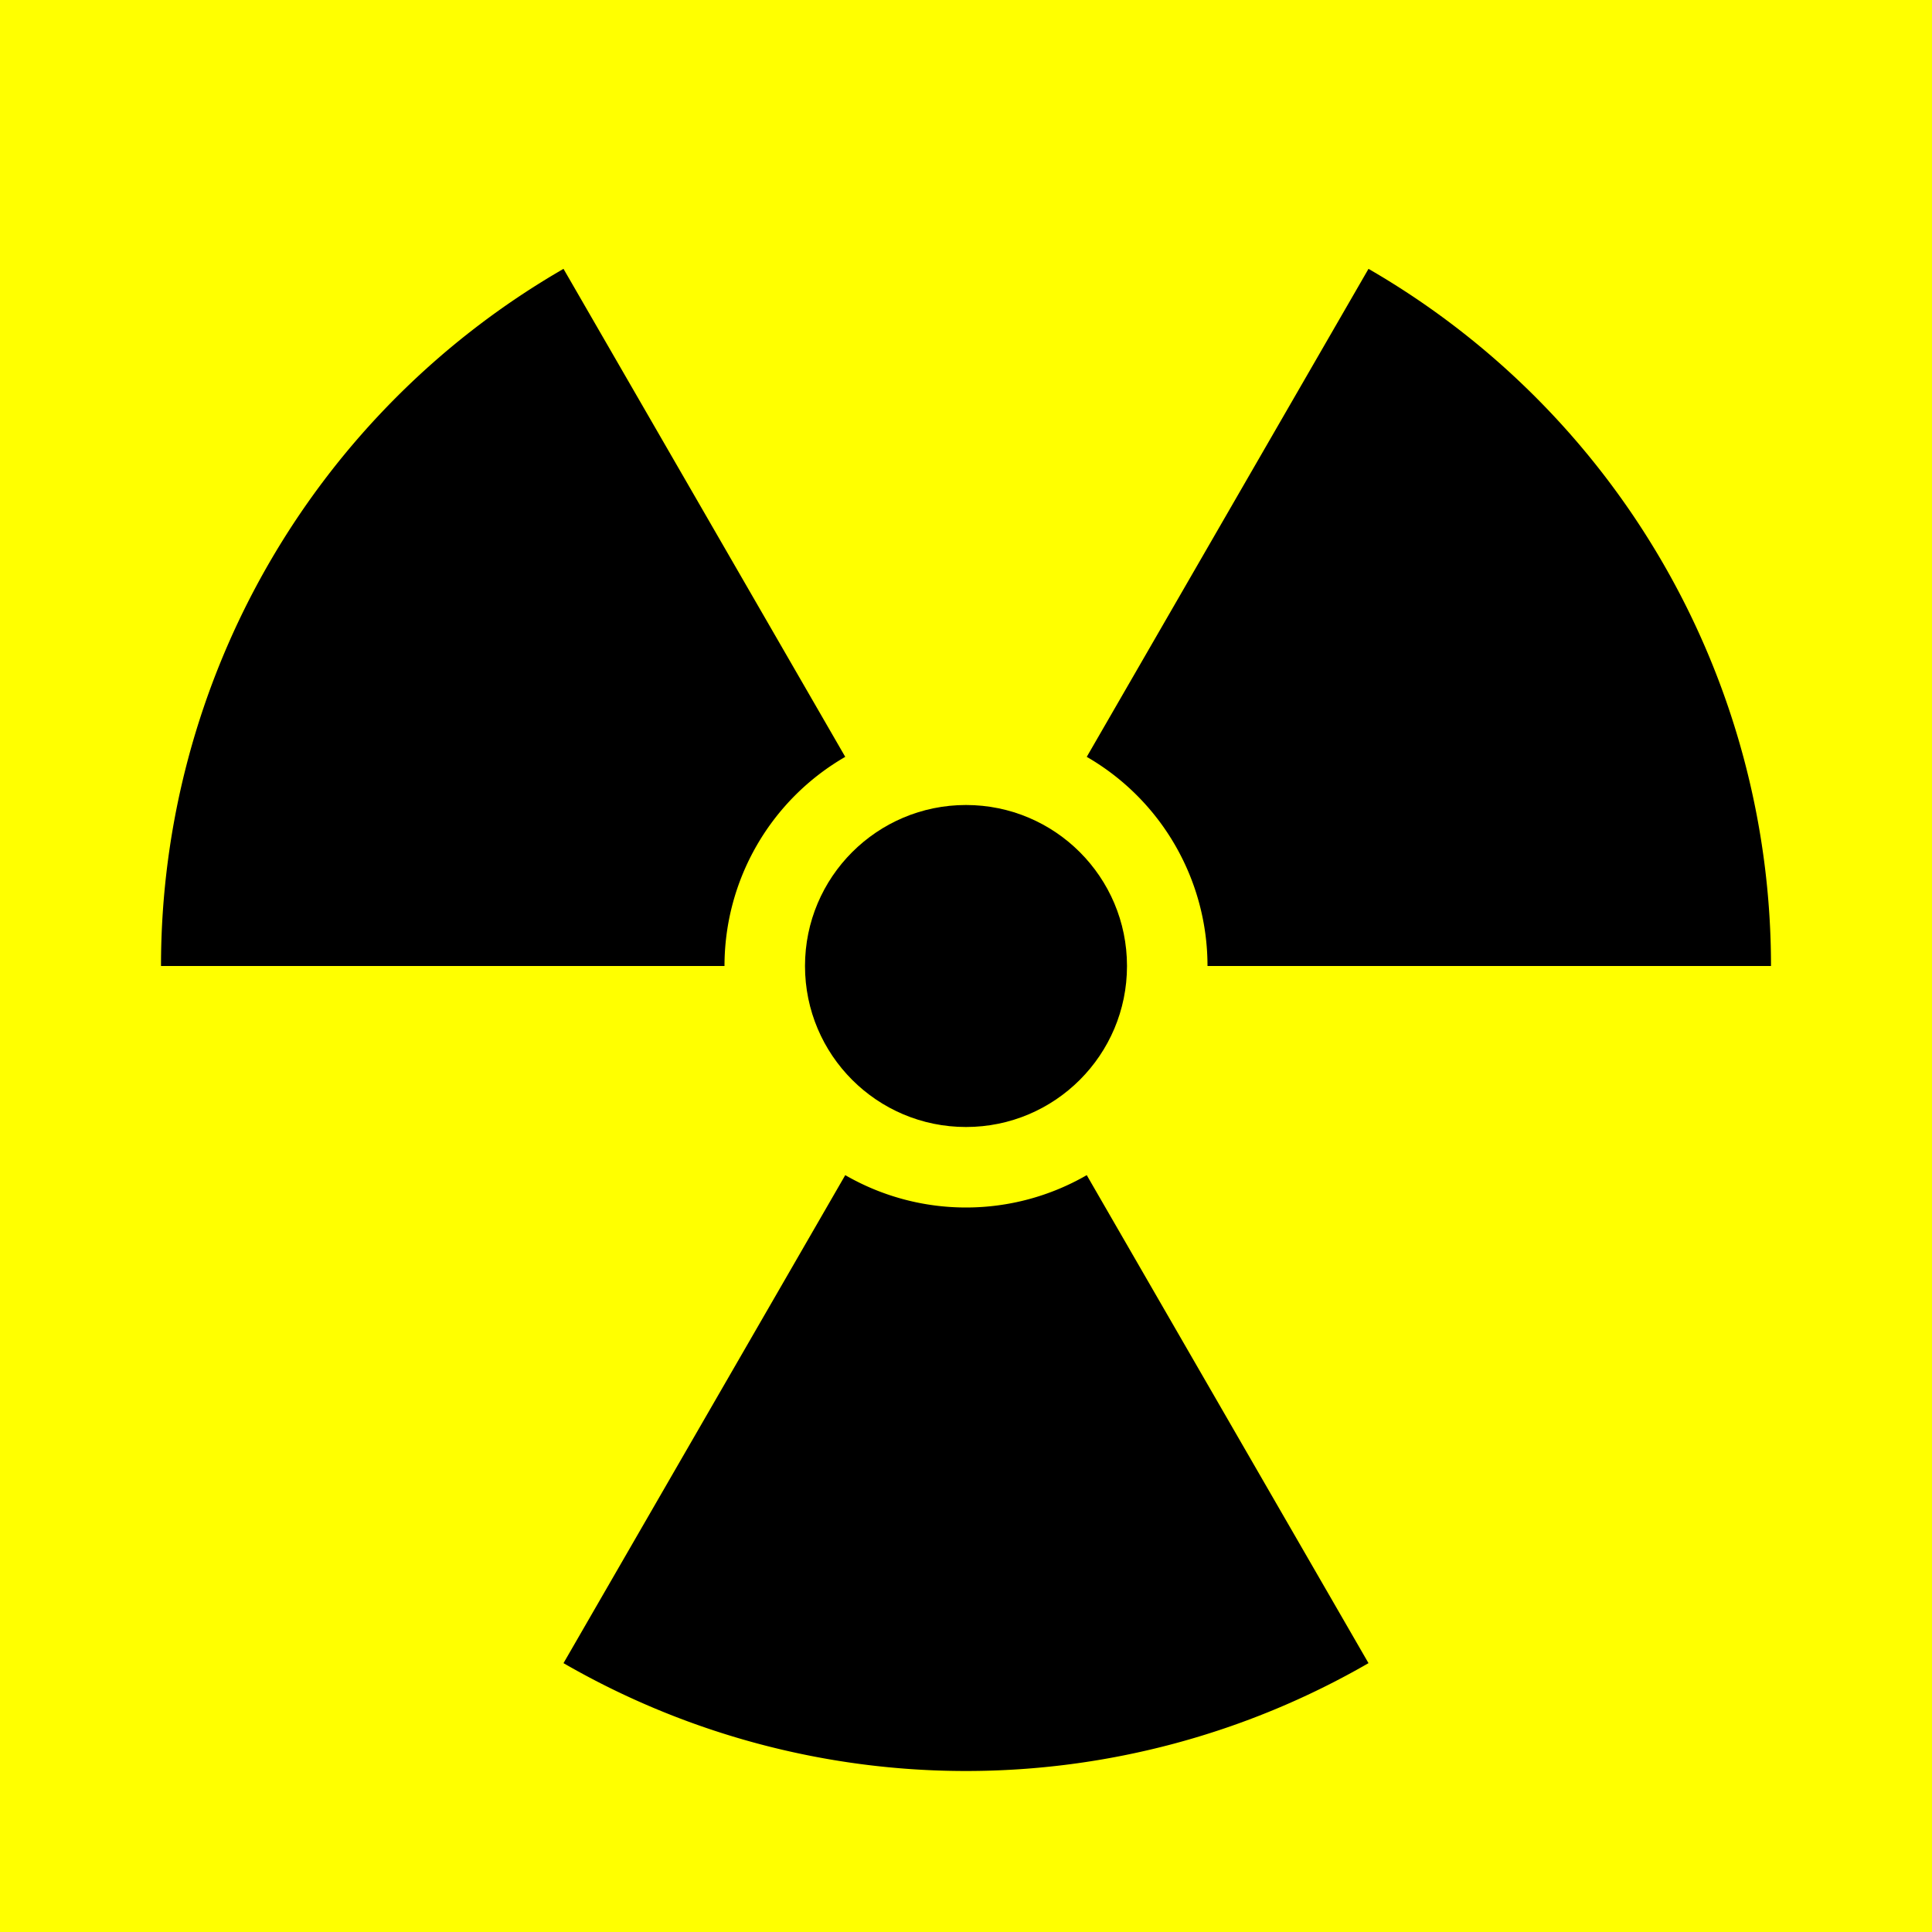
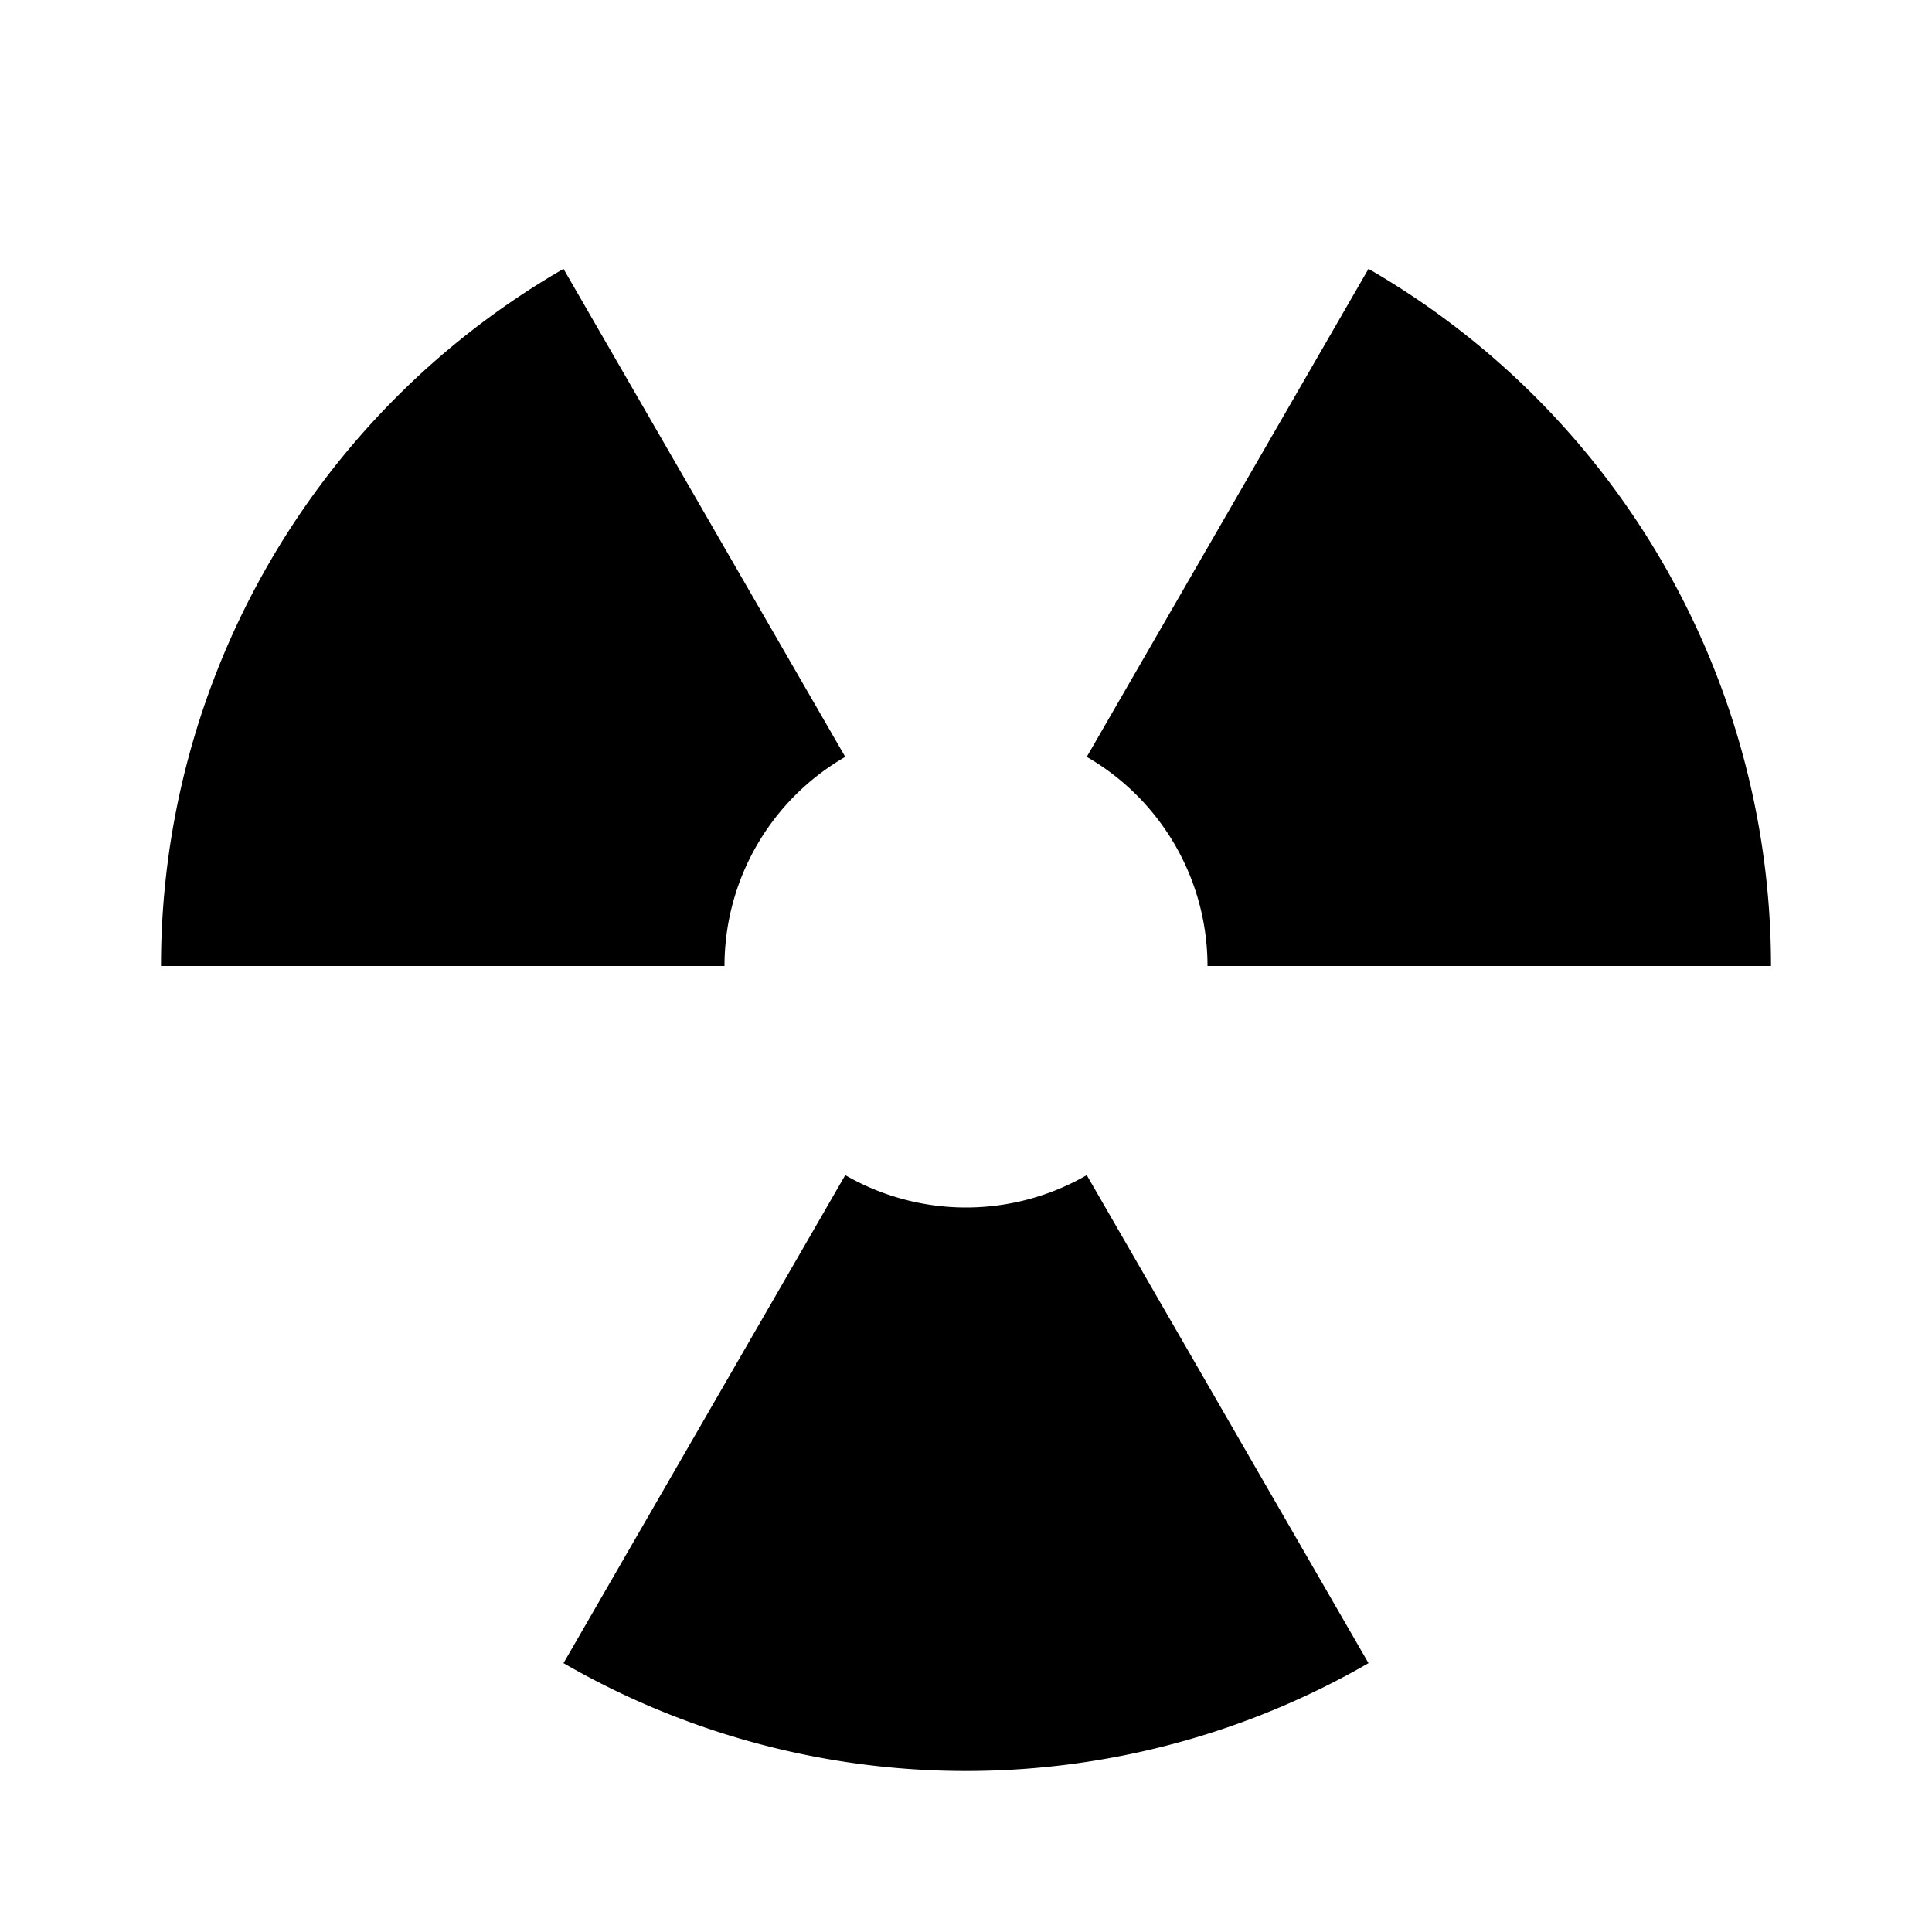
<svg xmlns="http://www.w3.org/2000/svg" xmlns:xlink="http://www.w3.org/1999/xlink" width="600" height="600" viewBox="-300 -300 600 600">
-   <rect x="-300" y="-300" width="600" height="600" fill="#ff0" />
-   <circle r="50" />
  <path d="M75,0 A 75,75 0 0,0 37.5,-64.952 L 125,-216.506 A 250,250 0 0,1 250,0 z" id="bld" />
  <use xlink:href="#bld" transform="rotate(120)" />
  <use xlink:href="#bld" transform="rotate(240)" />
</svg>